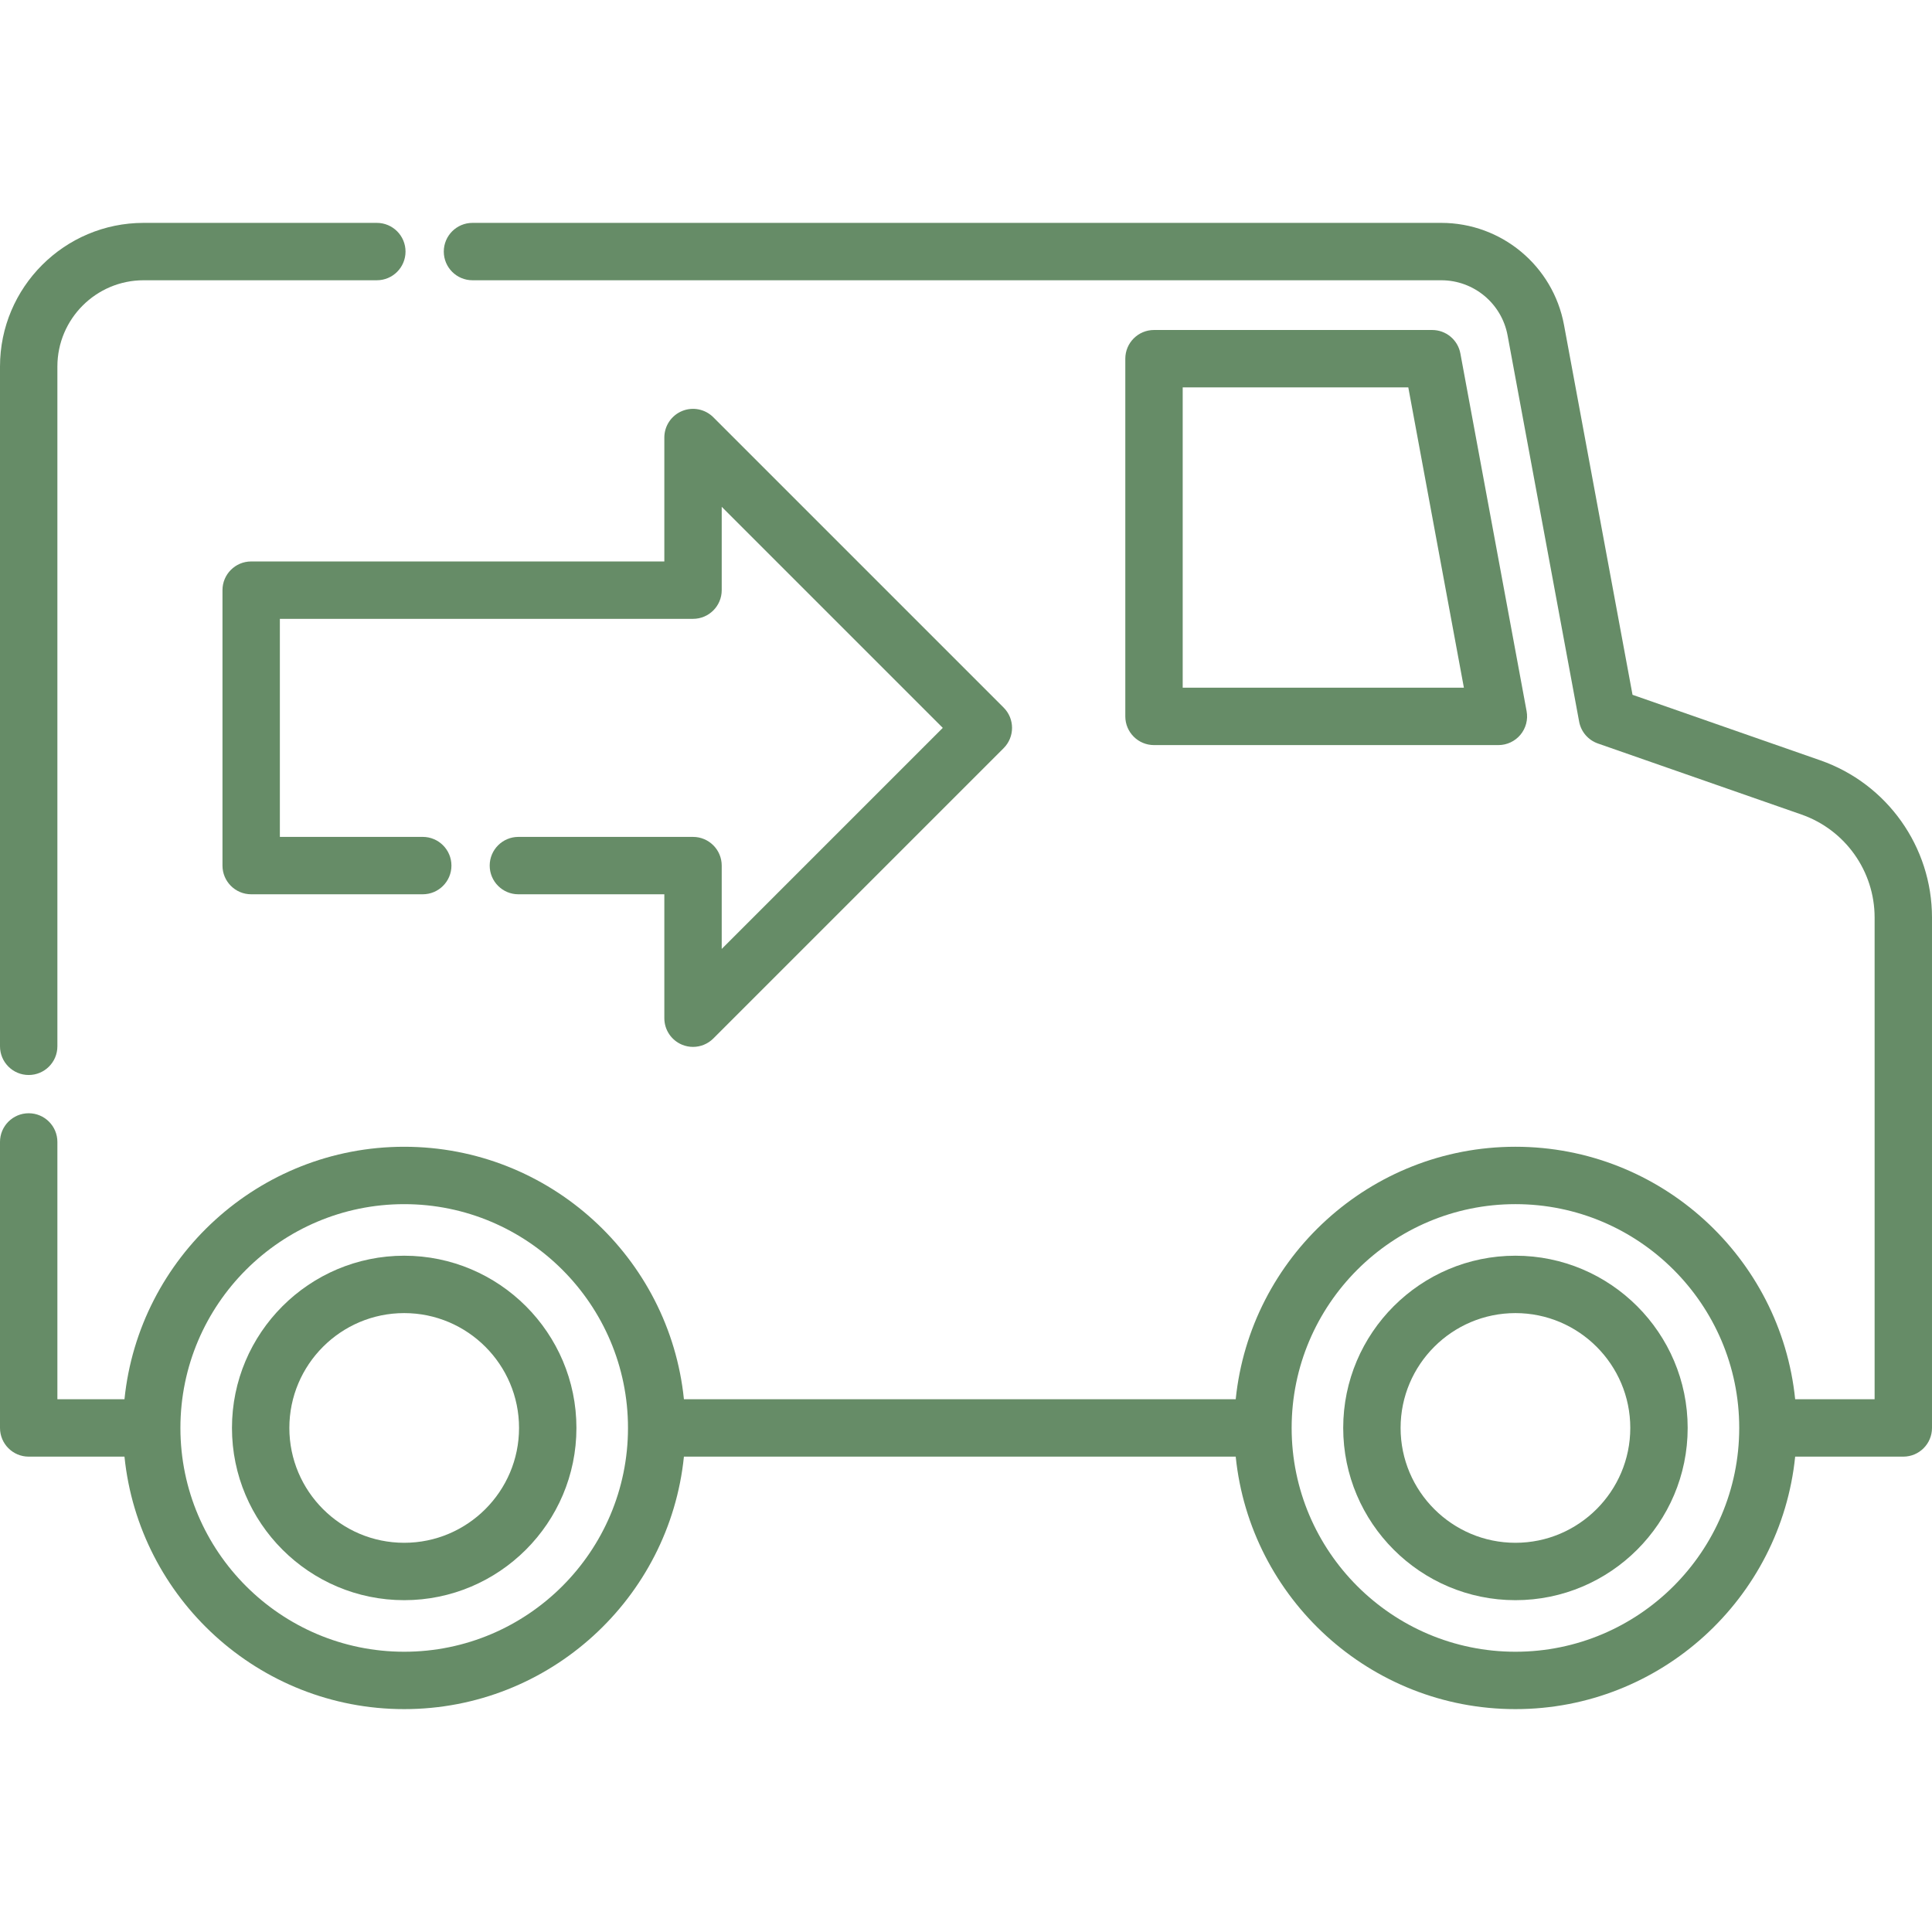
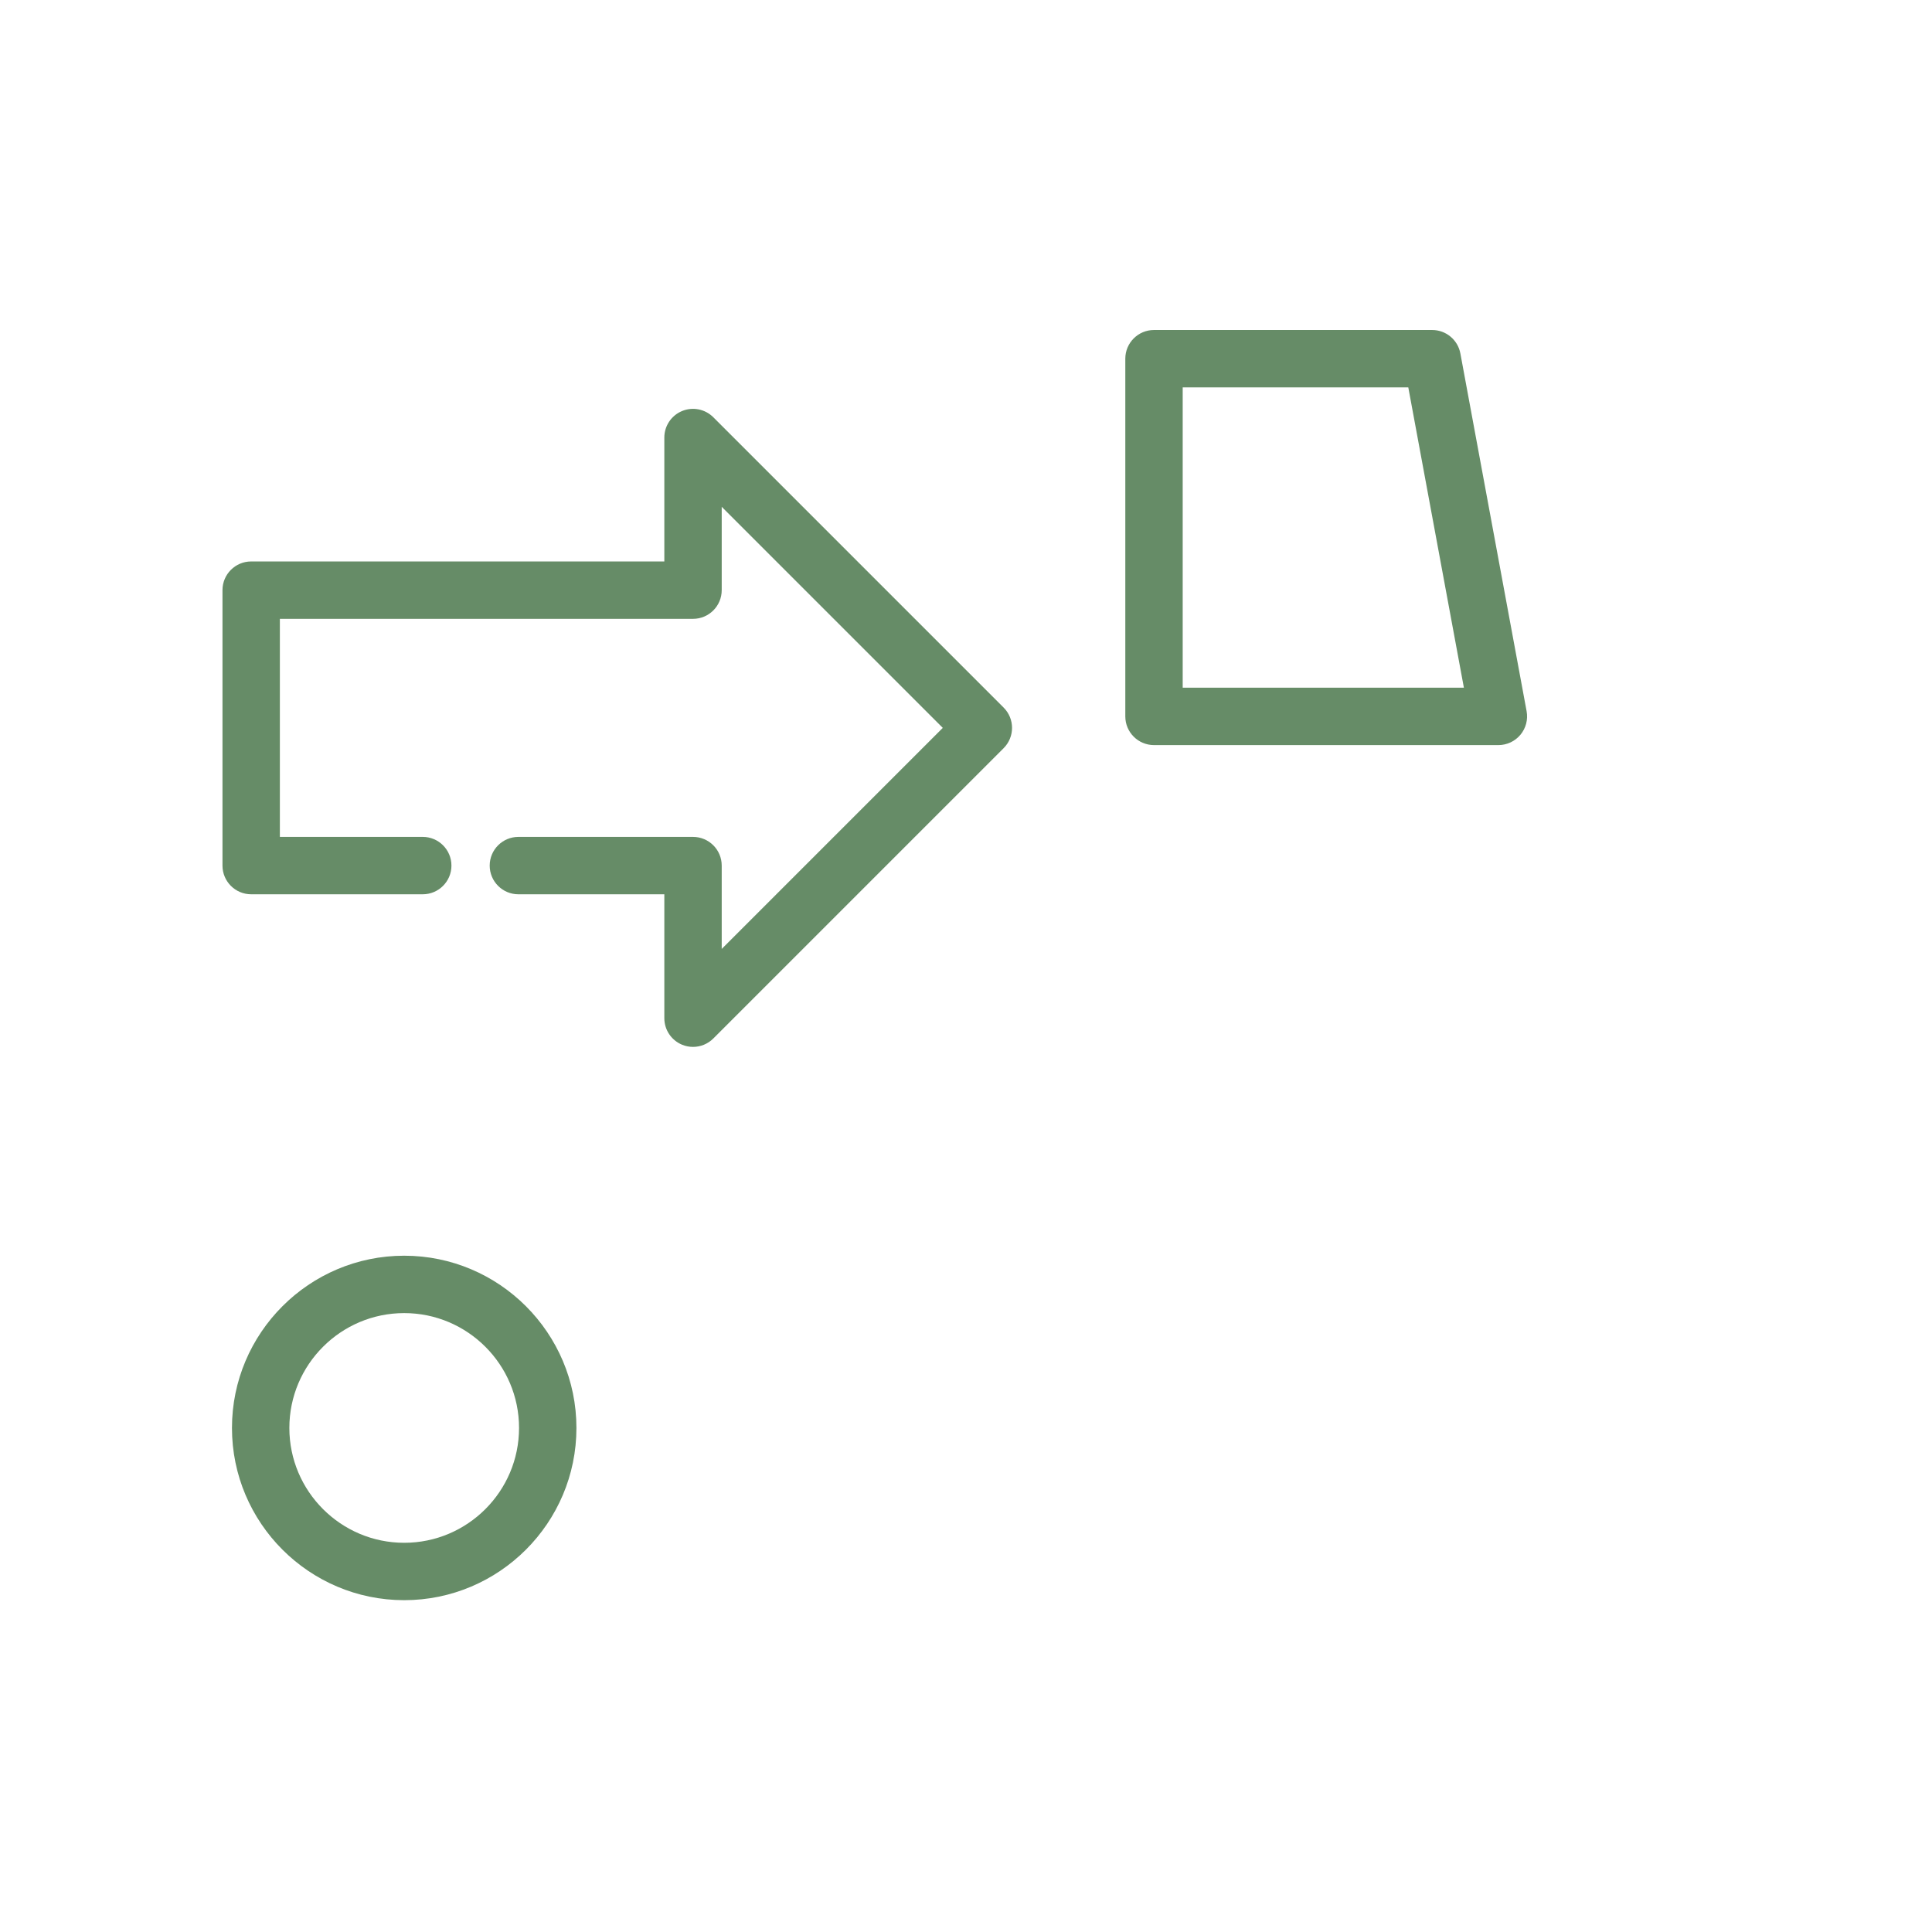
<svg xmlns="http://www.w3.org/2000/svg" id="Layer_1" x="0px" y="0px" viewBox="0 0 512 512" style="enable-background:new 0 0 512 512;" xml:space="preserve">
  <g>
    <g>
-       <path d="M482.417,201.501l-49.781-17.372l-18.154-97.996c-2.897-15.684-16.578-27.068-32.53-27.068h-256.74 c-4.199,0-7.604,3.405-7.604,7.604c0,4.199,3.405,7.604,7.604,7.604h256.74c8.618,0,16.01,6.149,17.575,14.626l18.959,102.339 c0.497,2.684,2.395,4.895,4.971,5.794l53.946,18.826c11.598,4.051,19.389,15.018,19.389,27.293v127.665h-21.056 c-3.82-37.53-35.609-66.913-74.13-66.913s-70.309,29.382-74.13,66.913H181.246c-3.82-37.53-35.609-66.913-74.13-66.913 s-70.31,29.382-74.13,66.913H15.208v-68.189c0-4.199-3.405-7.604-7.604-7.604S0,298.429,0,302.628v75.792 c0,4.199,3.405,7.604,7.604,7.604h25.382c3.821,37.529,35.61,66.911,74.13,66.911c38.521,0,70.308-29.382,74.13-66.911h146.23 c3.821,37.529,35.609,66.911,74.13,66.911s70.308-29.382,74.131-66.911h28.658c4.199,0,7.604-3.405,7.604-7.604V243.151 C512,224.42,500.111,207.682,482.417,201.501z M107.117,437.728c-32.681,0-59.27-26.57-59.306-59.242 c0-0.022,0.003-0.043,0.003-0.065c0-0.022-0.003-0.044-0.003-0.066c0.035-32.673,26.625-59.243,59.306-59.243 c32.702,0,59.308,26.606,59.308,59.308C166.423,411.122,139.819,437.728,107.117,437.728z M460.914,378.453 c-0.018,32.688-26.616,59.275-59.307,59.275c-32.7,0-59.303-26.602-59.307-59.301c0-0.002,0-0.004,0-0.006 c0-0.002,0-0.005,0-0.007c0.003-32.699,26.608-59.302,59.307-59.302c32.691,0,59.29,26.589,59.307,59.275 c0,0.011-0.002,0.021-0.002,0.032S460.914,378.442,460.914,378.453z" fill="#000000" style="fill: rgb(102, 140, 103);" />
-     </g>
+       </g>
  </g>
  <g>
    <g>
-       <path d="M99.865,59.065H38.06C17.073,59.065,0,76.144,0,97.136v180.146c0,4.2,3.405,7.604,7.604,7.604s7.604-3.405,7.604-7.604 V97.136c0-12.606,10.251-22.863,22.852-22.863h61.805c4.199,0,7.604-3.405,7.604-7.604 C107.469,62.47,104.065,59.065,99.865,59.065z" fill="#000000" style="fill: rgb(102, 140, 103);" />
-     </g>
+       </g>
  </g>
  <g>
    <g>
      <path d="M107.117,332.777c-25.168,0-45.643,20.475-45.643,45.643s20.475,45.643,45.643,45.643 c25.167,0,45.643-20.475,45.643-45.643C152.758,353.253,132.284,332.777,107.117,332.777z M107.117,408.855 c-16.782,0-30.435-13.653-30.435-30.435c0-16.781,13.653-30.435,30.435-30.435c16.781,0,30.435,13.653,30.435,30.435 C137.551,395.203,123.898,408.855,107.117,408.855z" fill="#000000" style="fill: rgb(102, 140, 103);" />
    </g>
  </g>
  <g>
    <g>
-       <path d="M401.607,332.777c-25.167,0-45.643,20.475-45.643,45.643s20.475,45.643,45.643,45.643 c25.168,0,45.643-20.475,45.643-45.643C447.249,353.253,426.774,332.777,401.607,332.777z M401.607,408.855 c-16.781,0-30.435-13.653-30.435-30.435c0-16.781,13.653-30.435,30.435-30.435c16.782,0,30.435,13.653,30.435,30.435 C432.041,395.203,418.388,408.855,401.607,408.855z" fill="#000000" style="fill: rgb(102, 140, 103);" />
-     </g>
+       </g>
  </g>
  <g>
    <g>
      <path d="M404.566,188.468l-17.55-94.796c-0.667-3.604-3.811-6.22-7.477-6.22h-73.716c-4.199,0-7.604,3.405-7.604,7.604v94.796 c0,4.199,3.405,7.604,7.604,7.604h91.266v0.001c2.259,0,4.401-1.005,5.846-2.741S404.978,190.69,404.566,188.468z M313.427,182.249v-79.588h59.786l14.734,79.588H313.427z" fill="#000000" style="fill: rgb(102, 140, 103);" />
    </g>
  </g>
  <g>
    <g>
      <path d="M265.974,187.517l-76.939-76.939c-2.175-2.176-5.446-2.825-8.286-1.649c-2.842,1.177-4.694,3.95-4.694,7.025v32.838 H66.563c-4.199,0-7.604,3.405-7.604,7.604v72.994c0,4.199,3.405,7.604,7.604,7.604h45.469c4.199,0,7.604-3.405,7.604-7.604 c0-4.199-3.405-7.604-7.604-7.604H74.167v-57.786h109.491c4.199,0,7.604-3.405,7.604-7.604v-22.085l58.582,58.582l-58.582,58.582 v-22.085c0-4.199-3.405-7.604-7.604-7.604h-46.28c-4.199,0-7.604,3.405-7.604,7.604s3.405,7.604,7.604,7.604h38.676v32.838 c0,3.075,1.853,5.847,4.694,7.025c0.941,0.389,1.928,0.579,2.909,0.579c1.979,0,3.924-0.773,5.379-2.227l76.939-76.939 C268.944,195.301,268.944,190.486,265.974,187.517z" fill="#000000" style="fill: rgb(102, 140, 103);" />
    </g>
  </g>
</svg>